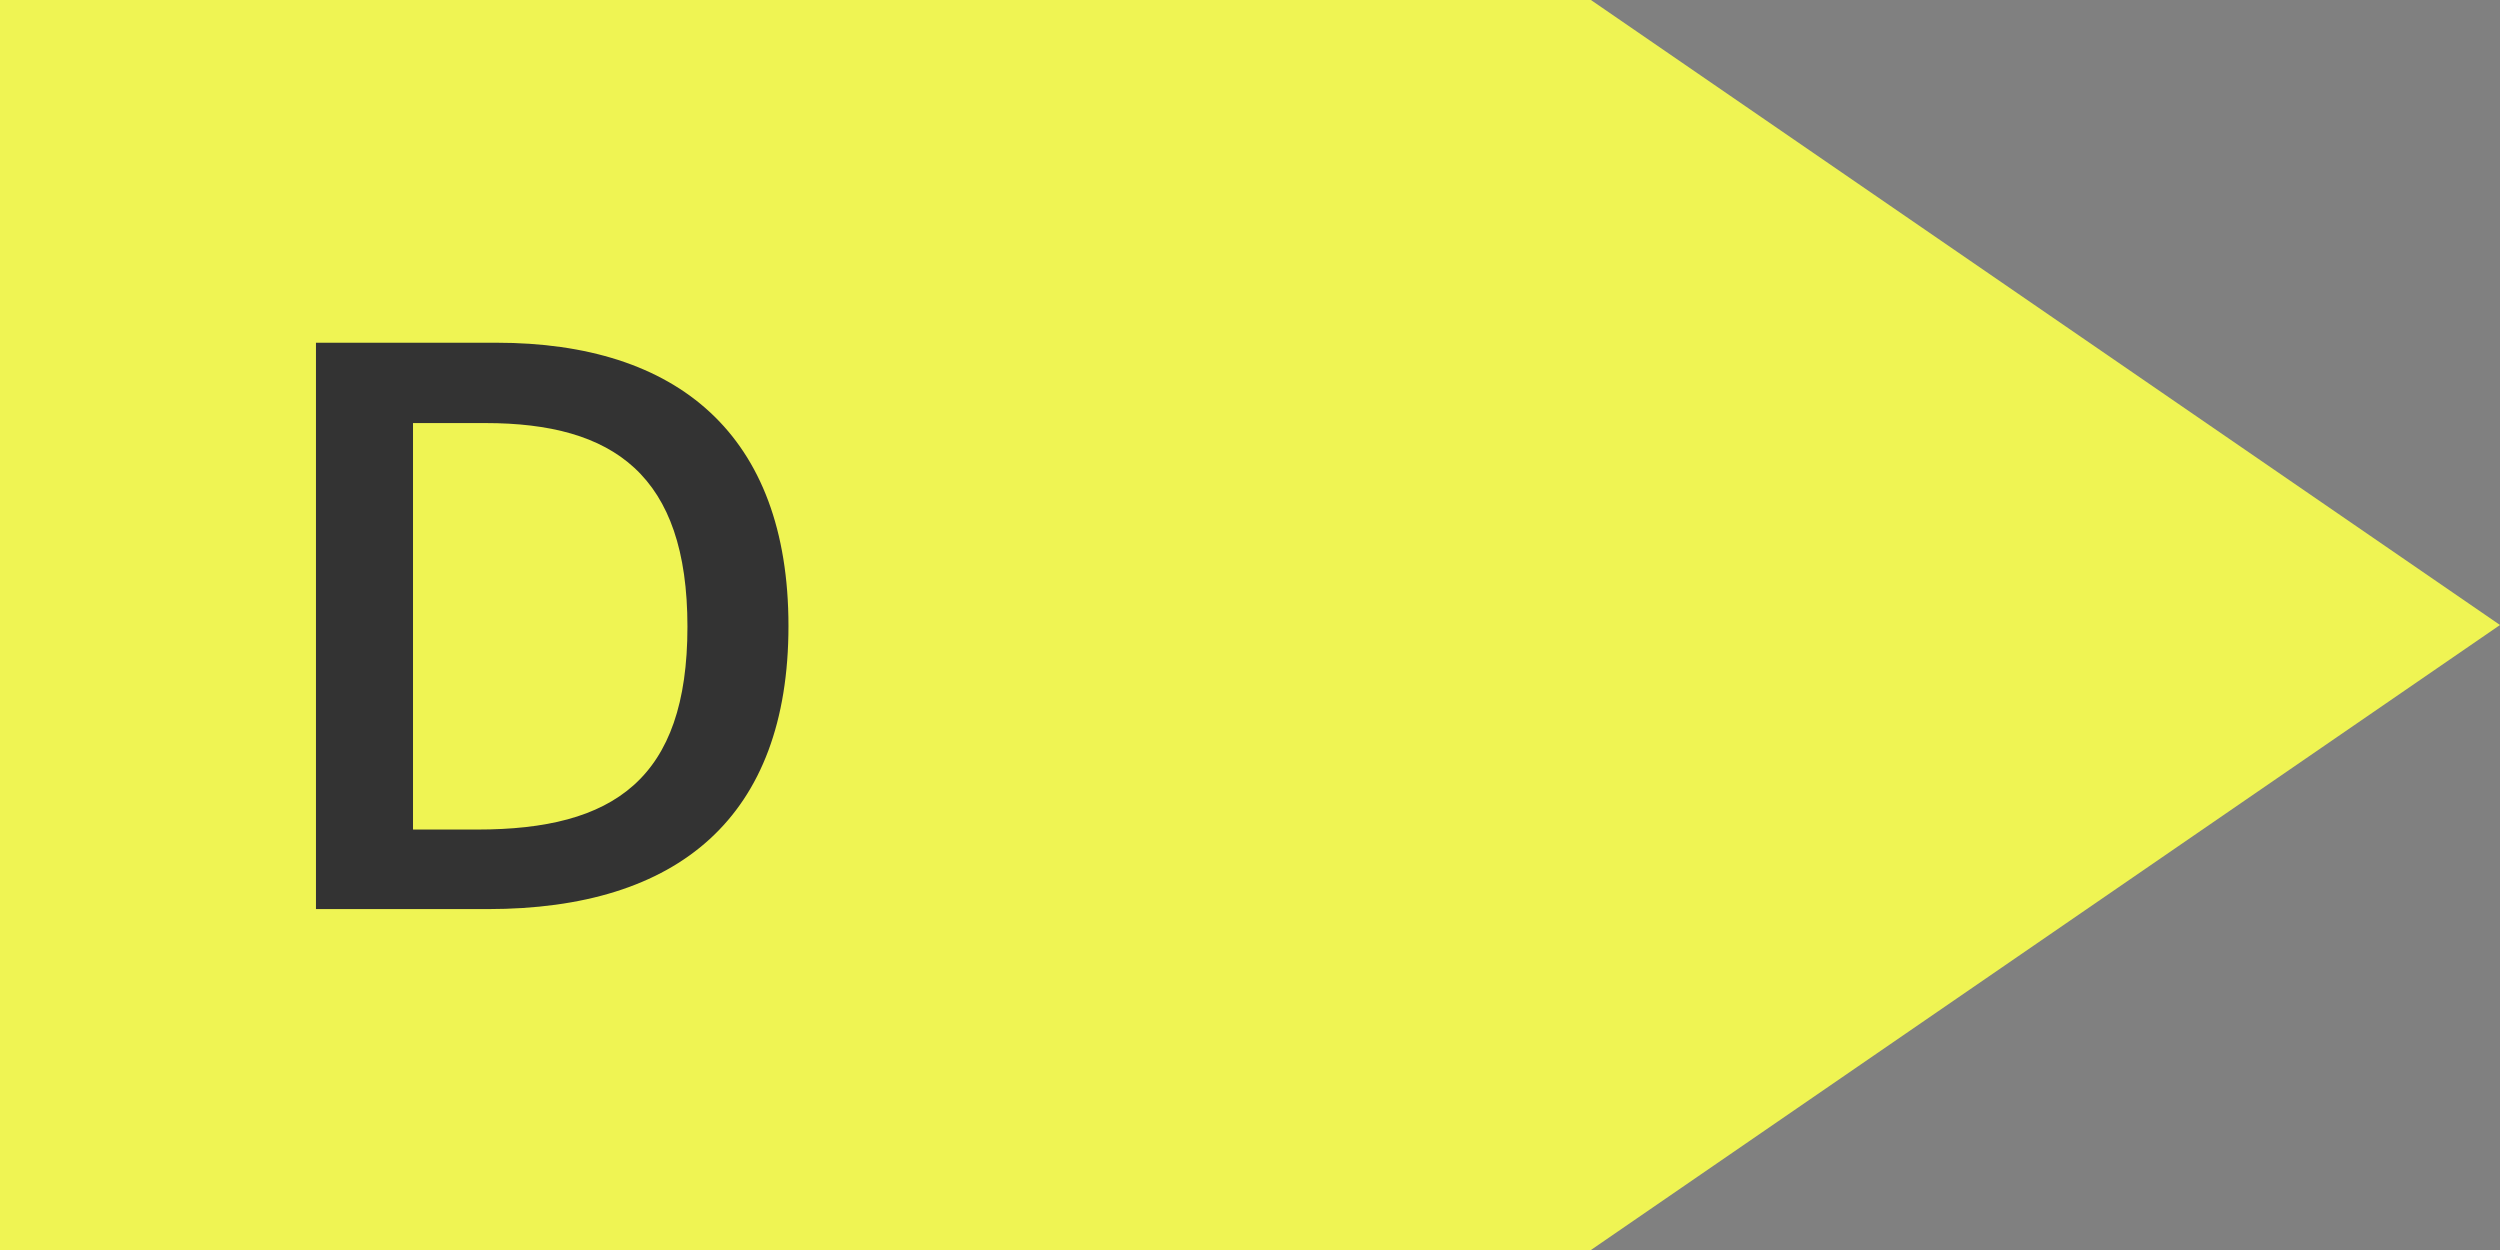
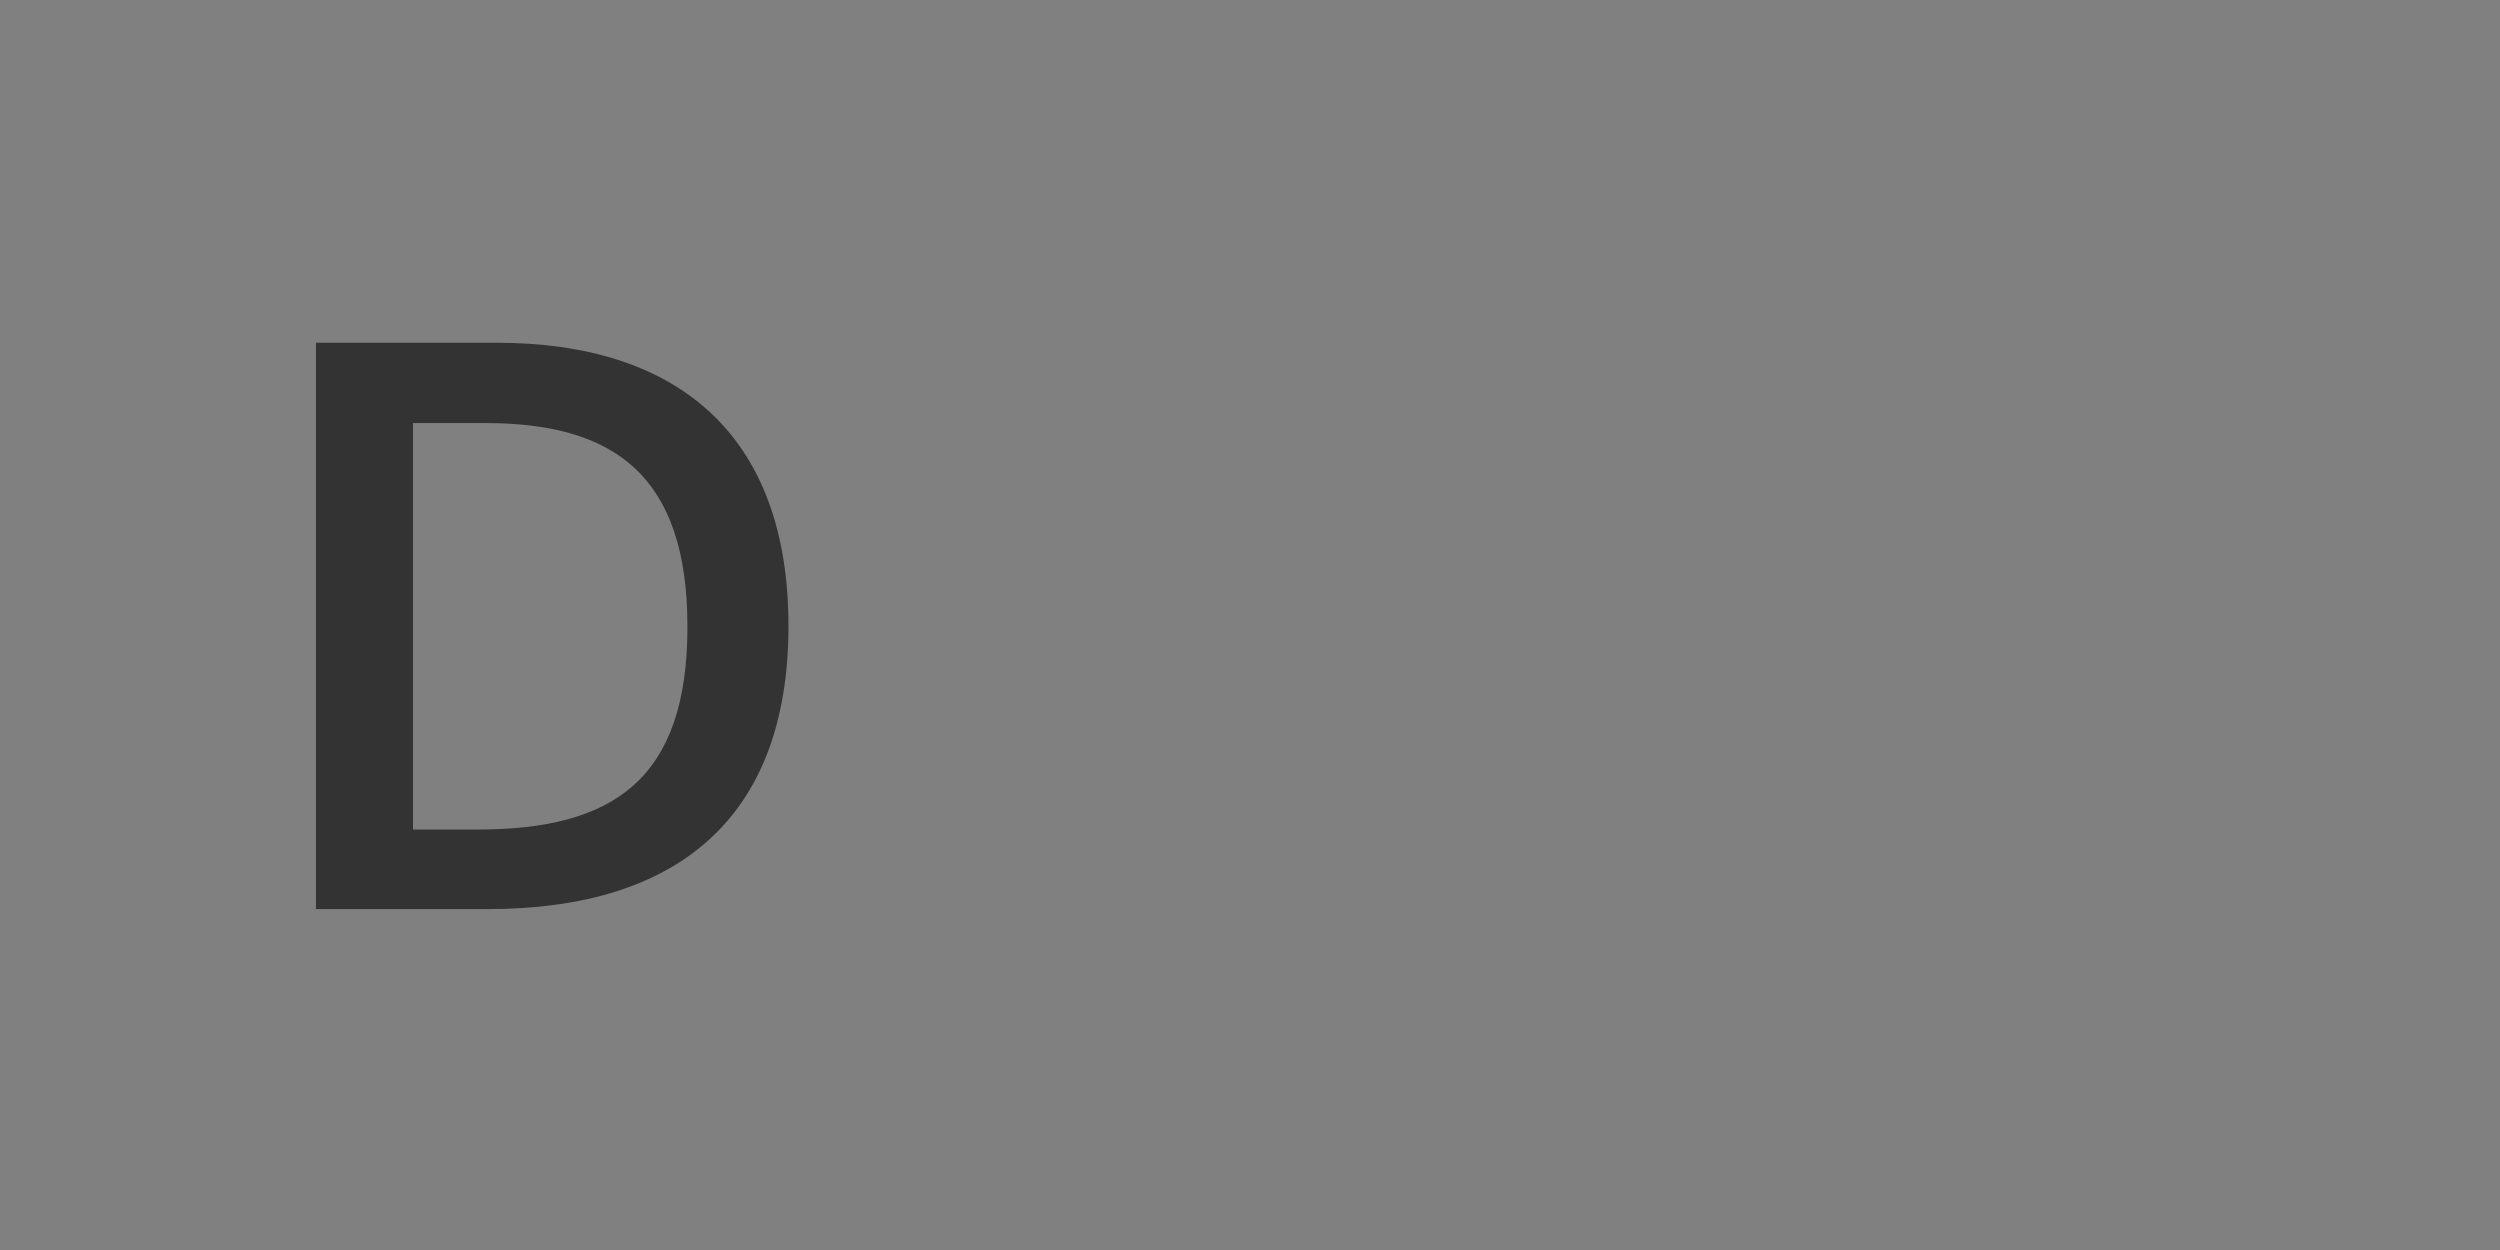
<svg xmlns="http://www.w3.org/2000/svg" width="44" height="22" viewBox="0 0 44 22" fill="none">
  <rect x="0" y="0" width="44" height="22" fill="#808080" stroke="none" />
-   <path fill-rule="evenodd" clip-rule="evenodd" d="M28 0H0V22H28L44 11L28 0Z" fill="#EFF453" />
  <path d="M8.739 6.032H5.561V16H8.585C11.945 16 13.877 14.376 13.877 11.016C13.877 7.642 11.917 6.032 8.739 6.032ZM8.403 14.6H7.269V7.446H8.543C10.797 7.446 12.099 8.356 12.099 11.03C12.099 13.718 10.797 14.6 8.403 14.6Z" fill="#333333" />
</svg>